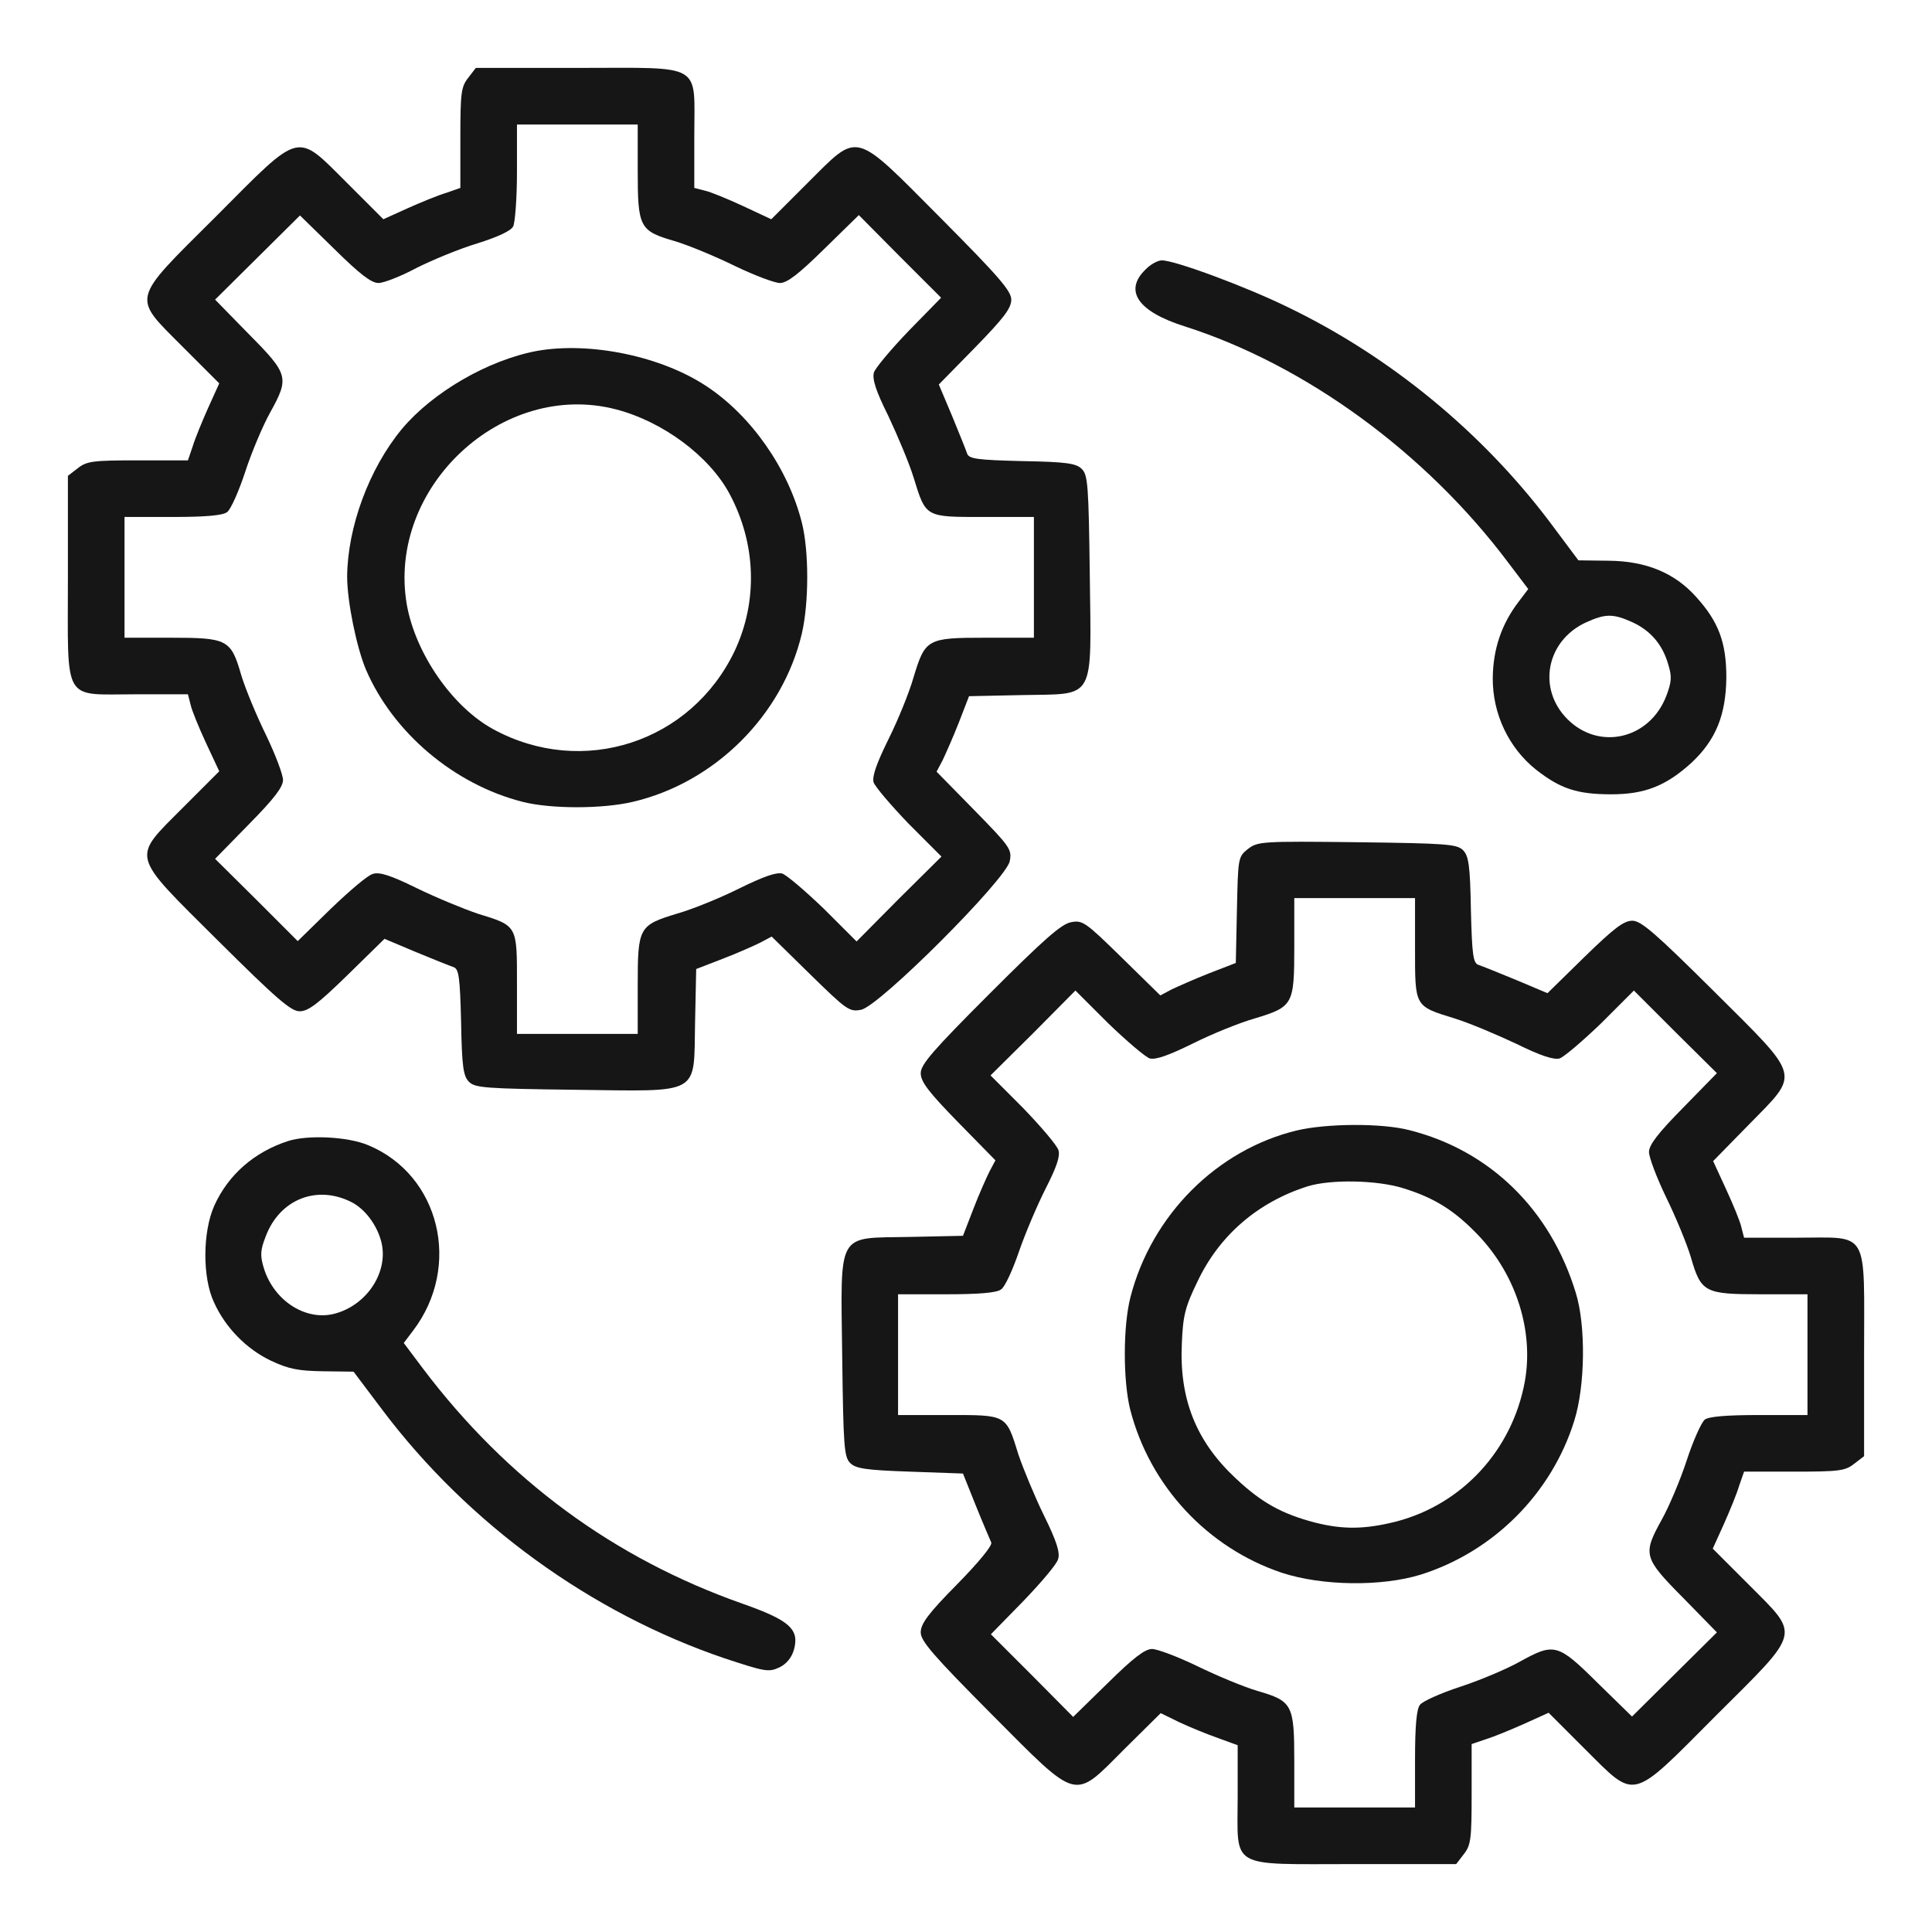
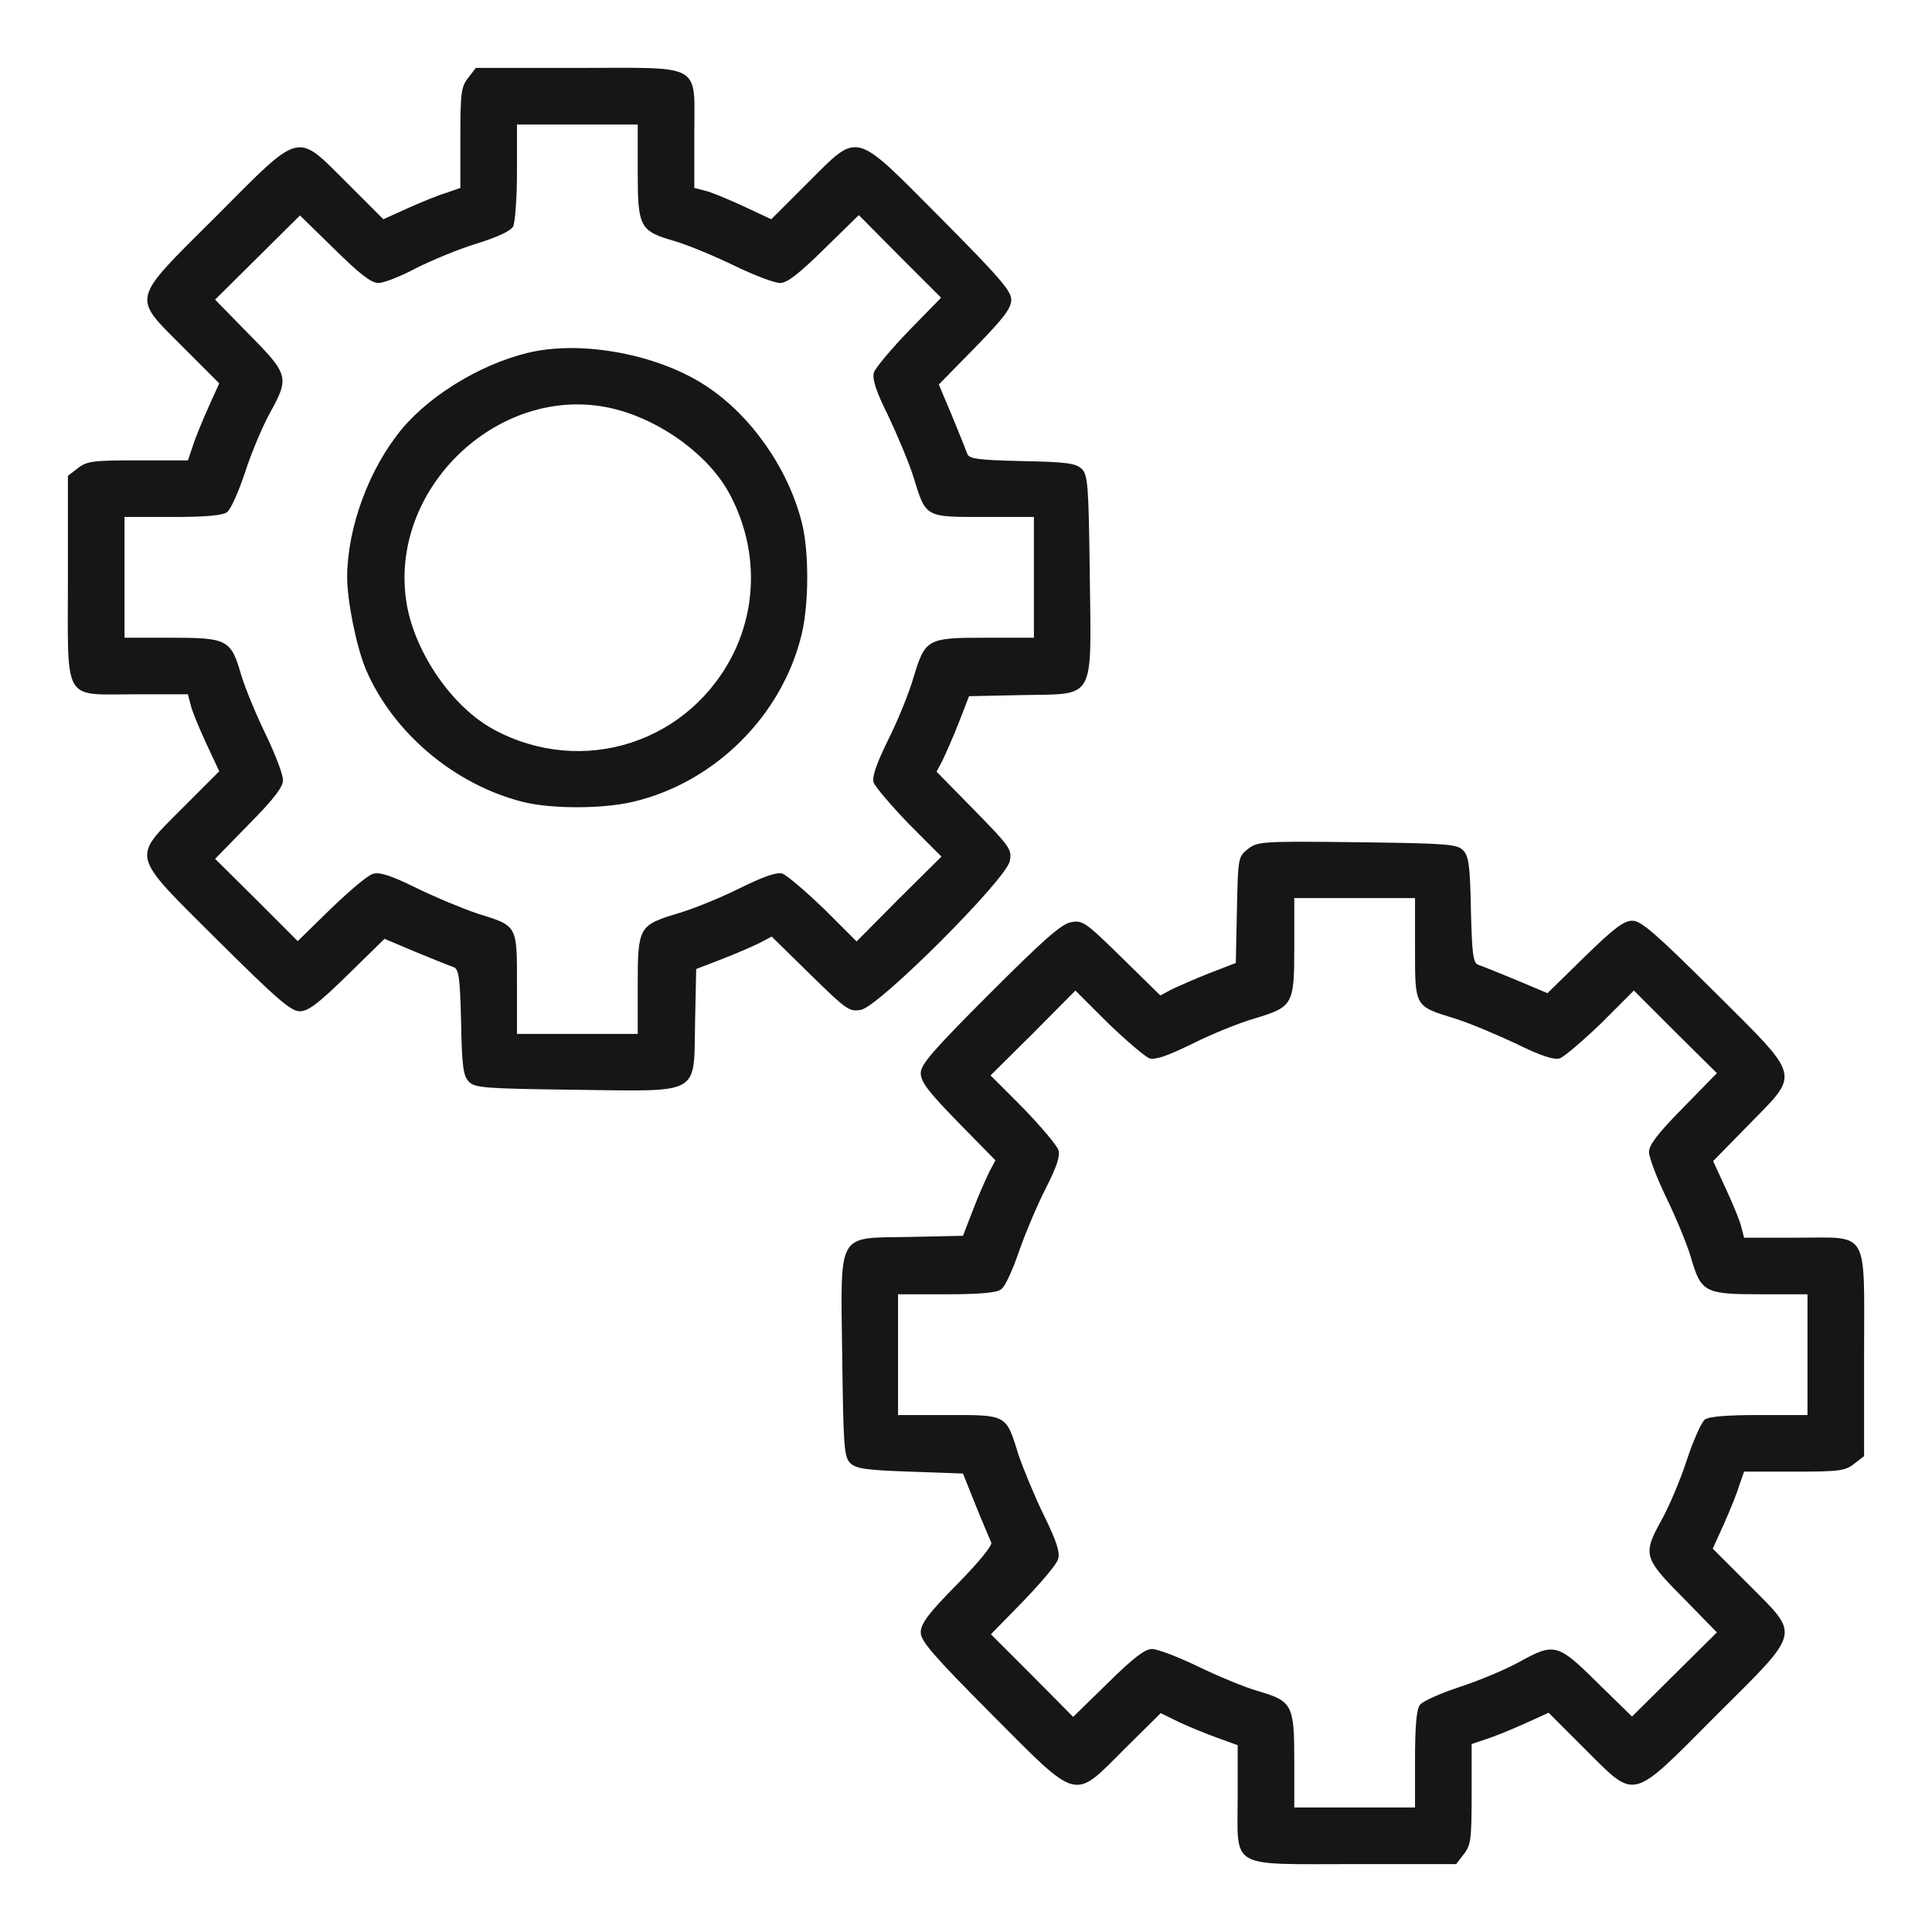
<svg xmlns="http://www.w3.org/2000/svg" width="60" height="60" viewBox="0 0 60 60" fill="none">
  <path d="M14.543 2.414C14.32 2.695 14.297 2.883 14.297 4.289V5.836L13.863 5.988C13.617 6.059 13.078 6.281 12.656 6.469L11.906 6.809L10.781 5.684C9.176 4.09 9.387 4.031 6.715 6.715C4.031 9.387 4.09 9.176 5.684 10.781L6.809 11.906L6.469 12.656C6.281 13.078 6.059 13.617 5.988 13.851L5.836 14.297H4.289C2.883 14.297 2.695 14.32 2.414 14.543L2.109 14.777V17.941C2.109 21.879 1.922 21.562 4.207 21.562H5.836L5.918 21.879C5.953 22.055 6.176 22.594 6.398 23.074L6.809 23.953L5.684 25.078C4.078 26.695 4.019 26.473 6.773 29.215C8.59 31.02 9.035 31.406 9.305 31.406C9.574 31.406 9.879 31.172 10.793 30.281L11.941 29.156L12.914 29.566C13.453 29.789 13.98 30 14.086 30.035C14.25 30.094 14.285 30.34 14.32 31.746C14.344 33.141 14.391 33.422 14.566 33.598C14.754 33.785 15.082 33.809 17.848 33.844C21.82 33.891 21.539 34.043 21.586 31.746L21.621 30.094L22.441 29.777C22.898 29.602 23.426 29.367 23.613 29.273L23.965 29.086L25.16 30.258C26.297 31.371 26.379 31.43 26.742 31.359C27.305 31.254 31.254 27.305 31.359 26.742C31.43 26.379 31.371 26.297 30.258 25.16L29.086 23.965L29.273 23.613C29.367 23.414 29.602 22.887 29.777 22.441L30.094 21.621L31.746 21.586C34.043 21.539 33.891 21.82 33.844 17.848C33.809 15.082 33.785 14.754 33.598 14.566C33.422 14.391 33.141 14.344 31.746 14.32C30.34 14.285 30.094 14.25 30.035 14.086C30 13.98 29.789 13.453 29.566 12.914L29.156 11.941L30.281 10.793C31.172 9.879 31.406 9.574 31.406 9.305C31.406 9.035 31.02 8.59 29.215 6.773C26.473 4.019 26.695 4.078 25.078 5.684L23.953 6.809L23.074 6.398C22.594 6.176 22.055 5.953 21.879 5.918L21.562 5.836V4.207C21.562 1.922 21.879 2.109 17.941 2.109H14.777L14.543 2.414ZM19.805 5.309C19.805 7.066 19.863 7.172 20.953 7.488C21.387 7.617 22.23 7.969 22.828 8.262C23.437 8.555 24.058 8.789 24.223 8.789C24.445 8.789 24.808 8.508 25.594 7.734L26.672 6.68L27.949 7.969L29.227 9.246L28.219 10.277C27.668 10.851 27.187 11.426 27.141 11.566C27.082 11.766 27.199 12.141 27.586 12.914C27.867 13.512 28.23 14.367 28.371 14.824C28.758 16.078 28.723 16.055 30.551 16.055H32.109V17.93V19.805H30.598C28.793 19.805 28.734 19.84 28.371 21.035C28.242 21.492 27.891 22.359 27.598 22.945C27.223 23.707 27.082 24.105 27.129 24.293C27.176 24.433 27.668 25.008 28.219 25.582L29.238 26.602L27.914 27.914L26.602 29.238L25.582 28.219C25.008 27.668 24.433 27.176 24.293 27.129C24.105 27.082 23.707 27.223 22.945 27.598C22.359 27.891 21.492 28.242 21.035 28.371C19.84 28.734 19.805 28.793 19.805 30.598V32.109H17.93H16.055V30.551C16.055 28.723 16.078 28.758 14.824 28.371C14.379 28.219 13.523 27.867 12.926 27.574C12.141 27.188 11.777 27.07 11.578 27.141C11.426 27.176 10.851 27.668 10.277 28.219L9.246 29.227L7.969 27.949L6.68 26.672L7.734 25.594C8.508 24.808 8.789 24.445 8.789 24.223C8.789 24.058 8.555 23.438 8.262 22.828C7.969 22.23 7.617 21.387 7.488 20.953C7.172 19.863 7.066 19.805 5.309 19.805H3.867V17.93V16.055H5.367C6.387 16.055 6.926 16.008 7.055 15.902C7.16 15.832 7.418 15.258 7.617 14.648C7.816 14.039 8.168 13.207 8.391 12.809C8.988 11.73 8.965 11.625 7.734 10.383L6.68 9.305L8.004 7.992L9.316 6.691L10.383 7.734C11.18 8.519 11.531 8.789 11.754 8.789C11.918 8.789 12.457 8.578 12.937 8.32C13.43 8.074 14.273 7.723 14.824 7.559C15.457 7.359 15.867 7.172 15.937 7.031C15.996 6.914 16.055 6.152 16.055 5.344V3.867H17.93H19.805V5.309Z" fill="#161616" />
  <path d="M16.676 10.898C15.164 11.18 13.441 12.176 12.48 13.324C11.461 14.555 10.793 16.371 10.781 17.906C10.781 18.68 11.074 20.109 11.367 20.801C12.211 22.758 14.109 24.363 16.23 24.902C17.109 25.125 18.703 25.125 19.652 24.902C22.207 24.305 24.305 22.207 24.902 19.676C25.125 18.715 25.125 17.109 24.902 16.23C24.48 14.555 23.332 12.914 21.949 12C20.543 11.062 18.328 10.605 16.676 10.898ZM19.137 12.715C20.578 13.09 22.02 14.156 22.652 15.328C23.484 16.875 23.543 18.668 22.816 20.215C21.457 23.062 18.094 24.152 15.328 22.652C14.051 21.961 12.902 20.297 12.633 18.773C12.012 15.141 15.598 11.789 19.137 12.715Z" fill="#161616" />
-   <path d="M35.566 8.379C34.898 9.035 35.344 9.68 36.797 10.137C40.535 11.332 44.273 14.051 46.84 17.473L47.461 18.293L47.168 18.68C46.629 19.383 46.371 20.156 46.359 21.047C46.348 22.16 46.852 23.227 47.707 23.906C48.457 24.492 48.973 24.668 50.039 24.668C51.094 24.668 51.75 24.398 52.535 23.684C53.285 22.98 53.602 22.207 53.613 21.035C53.613 19.945 53.367 19.301 52.676 18.539C52.008 17.789 51.117 17.426 49.969 17.414L49.019 17.402L48.117 16.195C46.019 13.418 43.172 11.074 40.019 9.551C38.707 8.906 36.492 8.086 36.082 8.086C35.953 8.086 35.719 8.215 35.566 8.379ZM50.695 19.324C51.258 19.582 51.633 20.016 51.809 20.637C51.926 21.012 51.914 21.176 51.75 21.609C51.234 22.957 49.664 23.32 48.68 22.336C47.73 21.387 48.023 19.887 49.266 19.324C49.863 19.055 50.098 19.055 50.695 19.324Z" fill="#161616" />
  <path d="M38.754 26.367C38.449 26.613 38.449 26.637 38.414 28.254L38.379 29.906L37.559 30.223C37.113 30.398 36.586 30.633 36.387 30.727L36.035 30.914L34.84 29.742C33.703 28.629 33.621 28.57 33.258 28.641C32.953 28.699 32.391 29.203 30.738 30.855C28.969 32.625 28.594 33.059 28.594 33.328C28.594 33.598 28.84 33.914 29.754 34.852L30.914 36.035L30.727 36.387C30.633 36.574 30.398 37.102 30.223 37.559L29.906 38.379L28.254 38.414C25.957 38.461 26.109 38.18 26.156 42.152C26.191 44.918 26.215 45.246 26.402 45.434C26.578 45.609 26.883 45.656 28.254 45.703L29.906 45.762L30.305 46.758C30.527 47.309 30.75 47.824 30.785 47.906C30.82 48 30.398 48.516 29.719 49.207C28.828 50.109 28.594 50.426 28.594 50.695C28.594 50.965 28.98 51.41 30.785 53.227C33.527 55.98 33.316 55.922 34.922 54.316L36.047 53.203L36.621 53.484C36.949 53.637 37.488 53.859 37.828 53.977L38.437 54.199V55.805C38.437 58.066 38.121 57.891 42.059 57.891H45.223L45.457 57.586C45.68 57.305 45.703 57.117 45.703 55.711V54.164L46.148 54.012C46.383 53.941 46.922 53.719 47.344 53.531L48.094 53.191L49.219 54.316C50.824 55.91 50.613 55.969 53.285 53.285C55.969 50.613 55.91 50.824 54.316 49.219L53.191 48.094L53.531 47.344C53.719 46.922 53.941 46.383 54.012 46.137L54.164 45.703H55.711C57.117 45.703 57.305 45.68 57.586 45.457L57.891 45.223V42.059C57.891 38.121 58.078 38.438 55.793 38.438H54.164L54.082 38.121C54.047 37.945 53.824 37.406 53.602 36.926L53.203 36.059L54.316 34.922C55.91 33.293 55.969 33.516 53.227 30.785C51.41 28.98 50.965 28.594 50.695 28.594C50.426 28.594 50.121 28.828 49.207 29.719L48.059 30.844L47.086 30.434C46.547 30.211 46.02 30 45.914 29.965C45.75 29.906 45.715 29.66 45.68 28.254C45.656 26.859 45.609 26.578 45.434 26.402C45.246 26.215 44.918 26.191 42.152 26.156C39.176 26.121 39.059 26.133 38.754 26.367ZM43.945 29.449C43.945 31.277 43.922 31.242 45.176 31.629C45.633 31.77 46.488 32.133 47.086 32.414C47.848 32.789 48.246 32.918 48.434 32.871C48.574 32.824 49.148 32.332 49.723 31.781L50.742 30.762L52.031 32.051L53.32 33.328L52.266 34.406C51.492 35.191 51.211 35.555 51.211 35.777C51.211 35.941 51.445 36.562 51.738 37.172C52.031 37.77 52.383 38.613 52.512 39.047C52.828 40.137 52.934 40.195 54.691 40.195H56.133V42.07V43.945H54.633C53.613 43.945 53.074 43.992 52.945 44.086C52.84 44.168 52.582 44.742 52.383 45.352C52.184 45.961 51.832 46.793 51.609 47.191C51.012 48.27 51.035 48.375 52.266 49.617L53.32 50.695L51.996 52.008L50.684 53.309L49.617 52.266C48.375 51.035 48.27 51.012 47.191 51.609C46.793 51.832 45.961 52.184 45.352 52.383C44.742 52.582 44.168 52.84 44.098 52.945C43.992 53.074 43.945 53.613 43.945 54.633V56.133H42.07H40.195V54.691C40.195 52.934 40.137 52.828 39.047 52.512C38.613 52.383 37.77 52.031 37.172 51.738C36.562 51.445 35.941 51.211 35.777 51.211C35.555 51.211 35.191 51.492 34.406 52.266L33.328 53.32L32.051 52.031L30.773 50.754L31.781 49.723C32.332 49.148 32.824 48.574 32.859 48.422C32.93 48.223 32.812 47.859 32.426 47.074C32.133 46.477 31.781 45.621 31.629 45.176C31.242 43.922 31.277 43.945 29.449 43.945H27.89V42.07V40.195H29.39C30.41 40.195 30.961 40.148 31.09 40.043C31.207 39.973 31.453 39.434 31.652 38.848C31.852 38.273 32.227 37.395 32.484 36.891C32.812 36.246 32.93 35.906 32.871 35.719C32.824 35.566 32.332 34.992 31.781 34.418L30.762 33.398L32.086 32.086L33.398 30.762L34.418 31.781C34.992 32.332 35.566 32.824 35.707 32.871C35.895 32.918 36.293 32.777 37.055 32.402C37.641 32.109 38.508 31.758 38.965 31.629C40.16 31.266 40.195 31.207 40.195 29.402V27.891H42.07H43.945V29.449Z" fill="#161616" />
-   <path d="M40.266 35.109C37.793 35.707 35.766 37.734 35.109 40.277C34.875 41.18 34.875 42.867 35.098 43.77C35.707 46.148 37.5 48.07 39.809 48.844C41.062 49.254 42.902 49.277 44.121 48.902C46.383 48.188 48.187 46.383 48.891 44.121C49.23 43.043 49.254 41.168 48.937 40.148C48.152 37.57 46.277 35.73 43.769 35.098C42.914 34.875 41.191 34.887 40.266 35.109ZM43.582 36.902C44.566 37.207 45.187 37.605 45.914 38.367C47.086 39.598 47.637 41.332 47.355 42.902C46.969 45.023 45.422 46.711 43.371 47.25C42.398 47.496 41.719 47.508 40.84 47.285C39.809 47.016 39.176 46.664 38.379 45.914C37.148 44.766 36.621 43.453 36.703 41.719C36.738 40.852 36.809 40.582 37.184 39.809C37.863 38.367 39.059 37.336 40.605 36.844C41.32 36.621 42.762 36.645 43.582 36.902Z" fill="#161616" />
-   <path d="M8.941 35.438C7.898 35.777 7.09 36.48 6.656 37.441C6.293 38.25 6.281 39.668 6.644 40.441C6.996 41.227 7.652 41.895 8.414 42.258C8.965 42.516 9.258 42.574 10.031 42.586L10.98 42.598L11.871 43.781C14.543 47.332 18.363 50.098 22.512 51.504C23.754 51.914 23.871 51.938 24.199 51.785C24.422 51.68 24.586 51.48 24.656 51.234C24.832 50.602 24.527 50.32 23.062 49.805C19.066 48.398 15.75 45.961 13.137 42.504L12.539 41.707L12.832 41.32C14.344 39.328 13.664 36.492 11.437 35.566C10.805 35.297 9.551 35.238 8.941 35.438ZM10.922 37.336C11.332 37.547 11.695 38.027 11.836 38.543C12.082 39.457 11.437 40.488 10.453 40.781C9.539 41.062 8.508 40.418 8.191 39.375C8.074 38.988 8.086 38.824 8.25 38.402C8.684 37.242 9.844 36.785 10.922 37.336Z" fill="#161616" />
</svg>